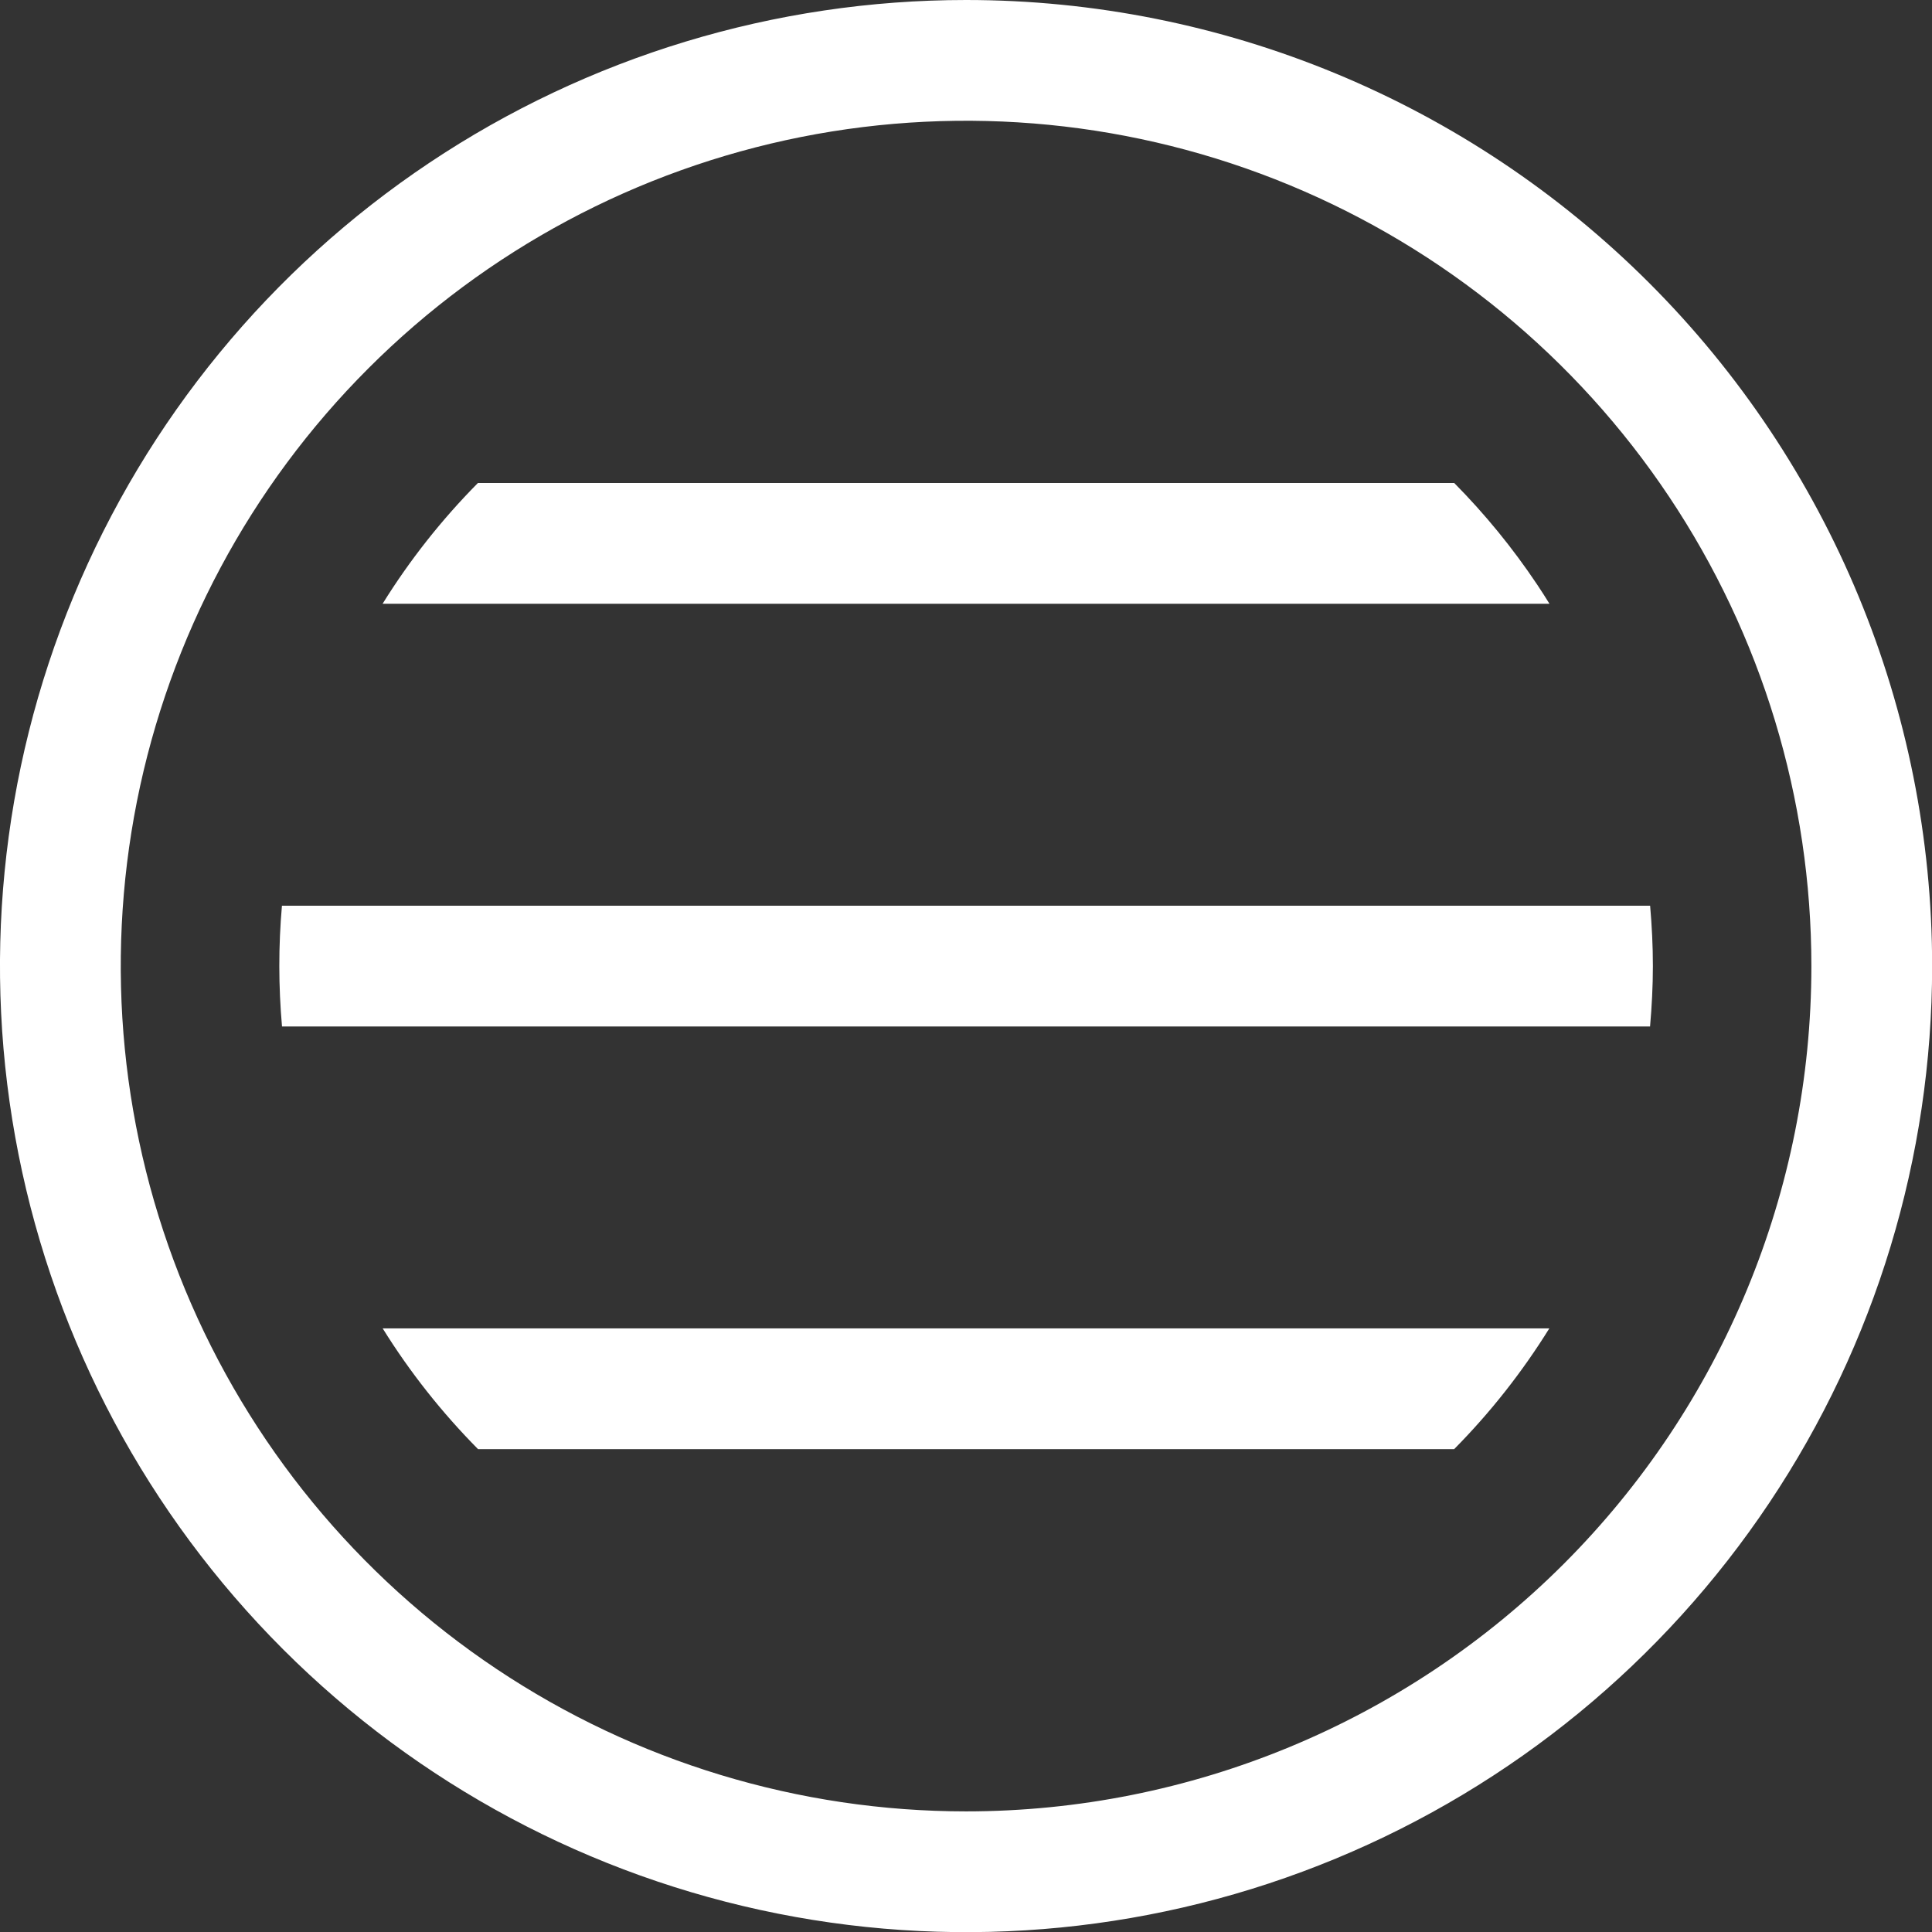
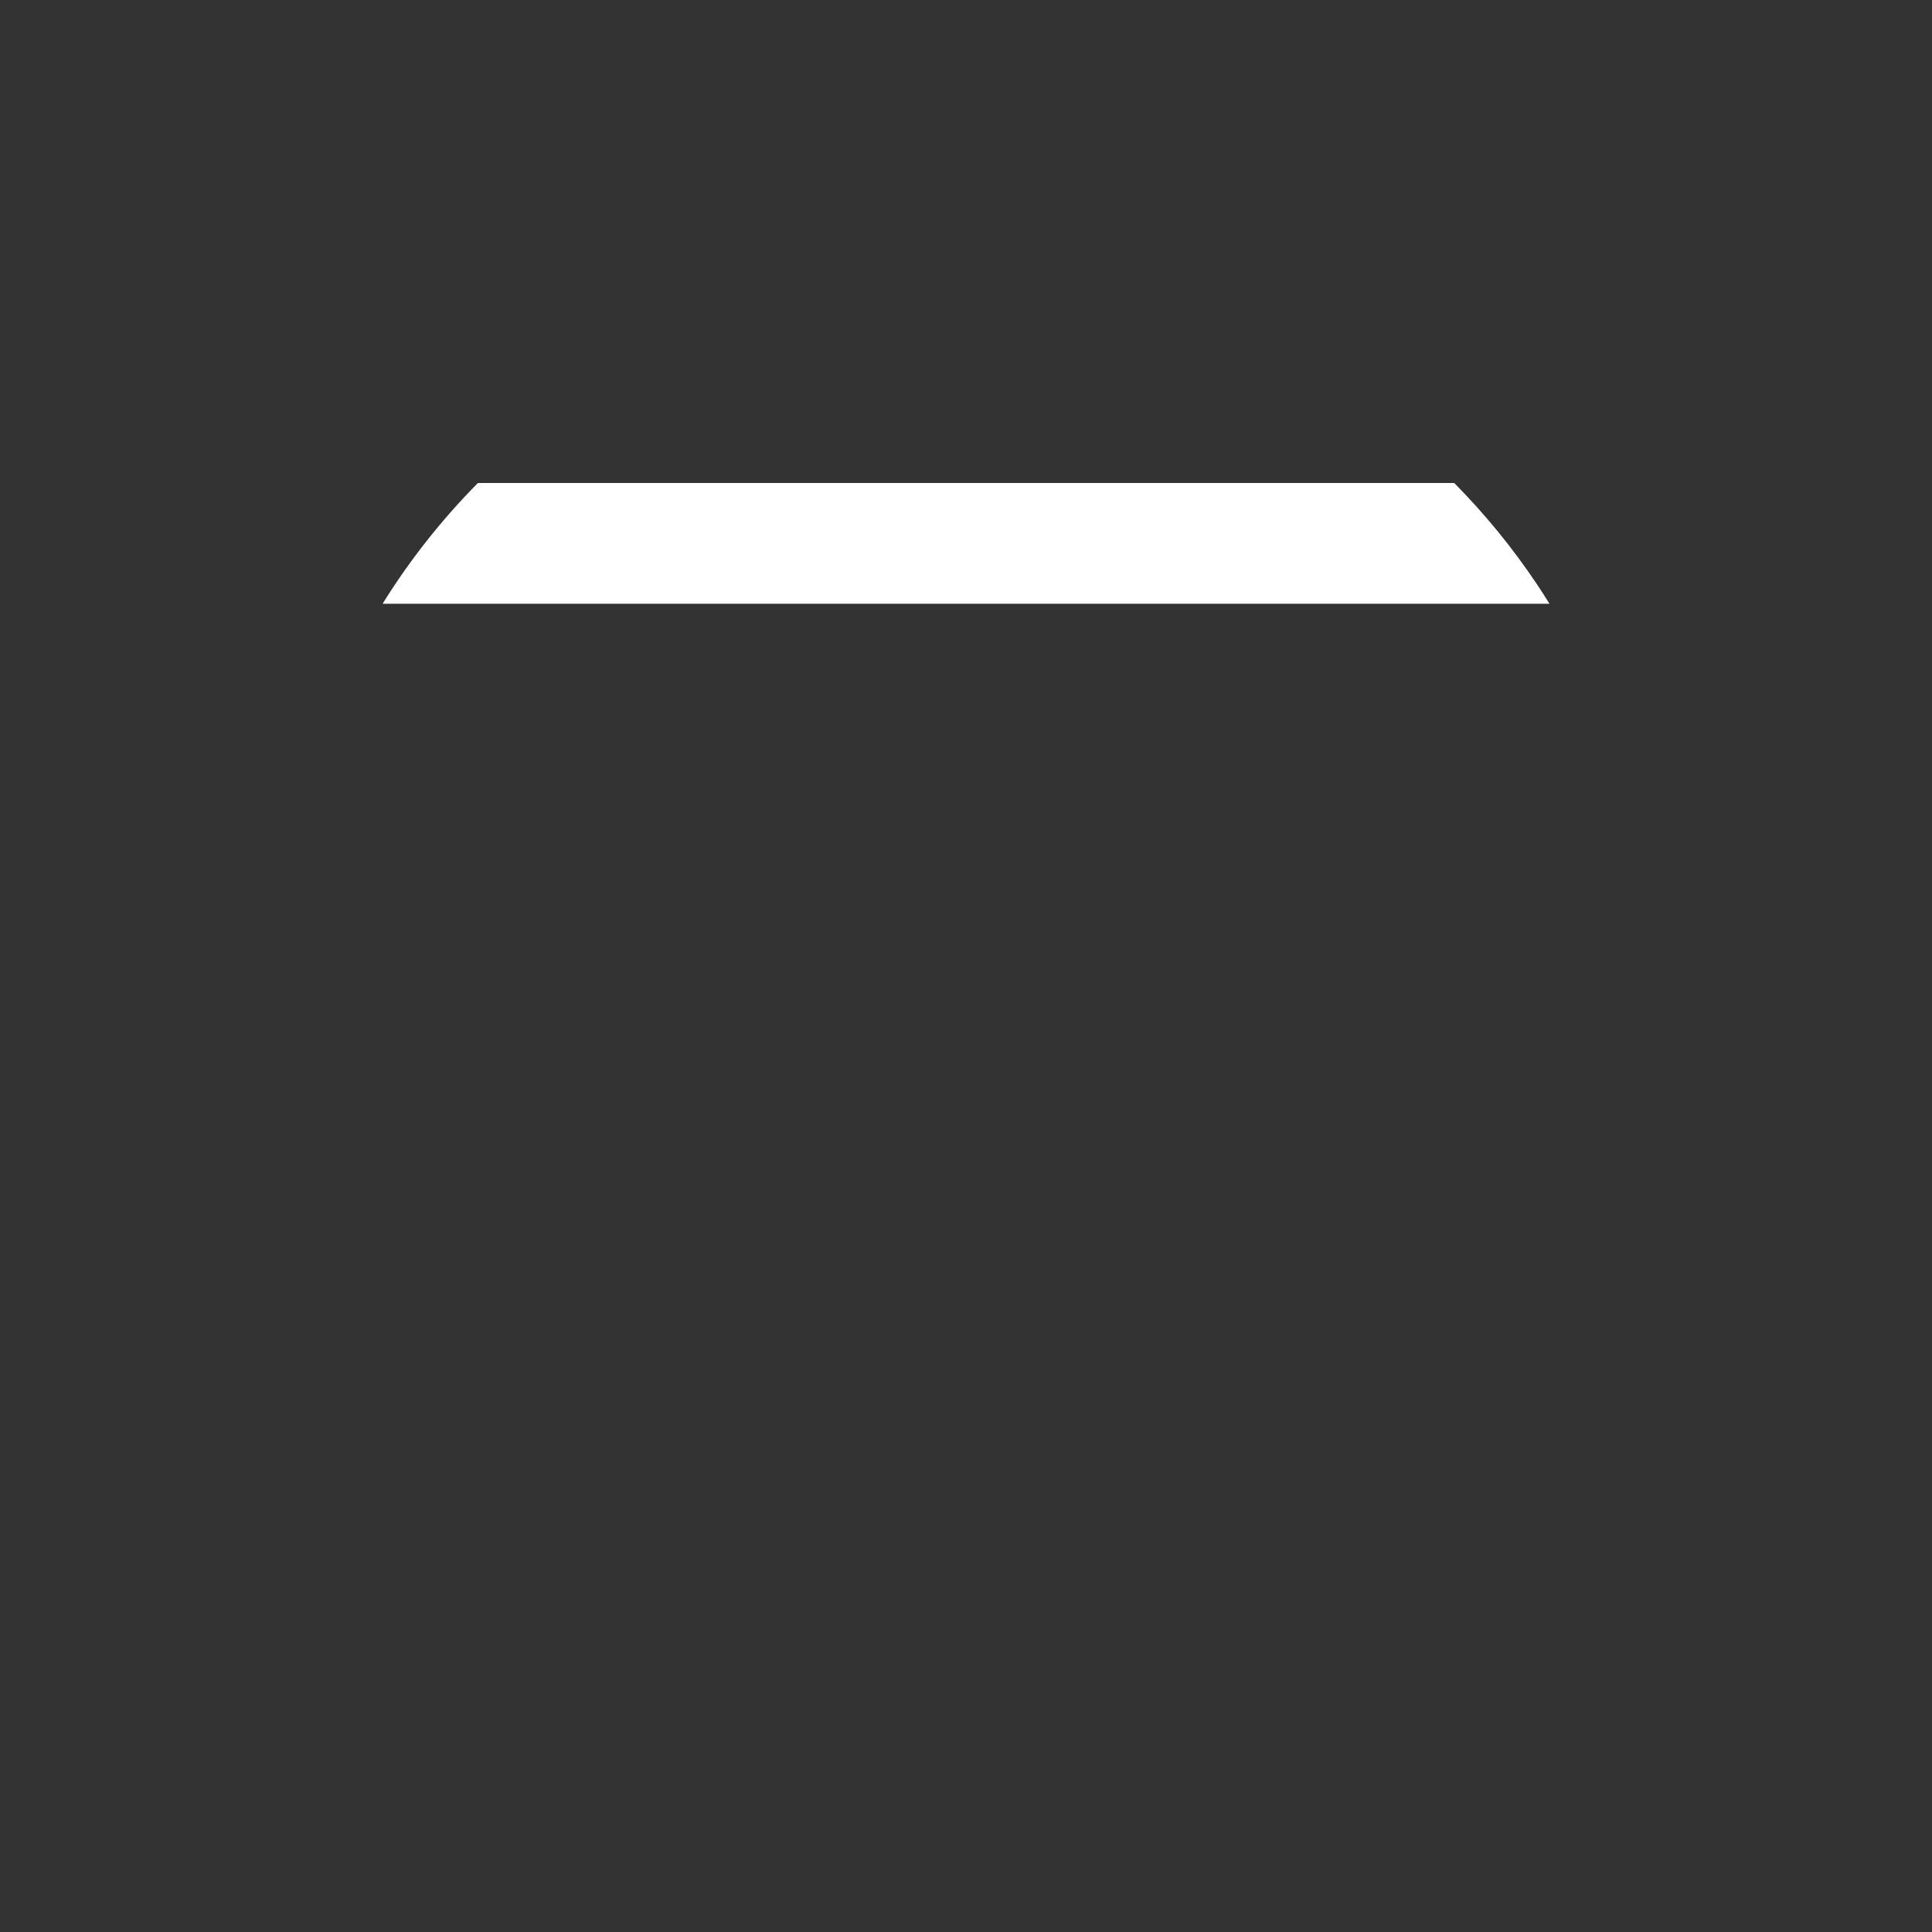
<svg xmlns="http://www.w3.org/2000/svg" width="30" height="30" viewBox="0 0 30 30" fill="none">
  <rect x="0" y="0" width="30" height="30" fill="#333333" stroke="none" />
  <g clip-path="url(#clip0_734_8024)">
-     <path d="M15.001 0C12.034 0 9.134 0.88 6.667 2.528C4.2 4.176 2.277 6.519 1.142 9.26C0.006 12.002 -0.291 15.018 0.288 17.928C0.867 20.838 2.296 23.511 4.394 25.609C6.492 27.707 9.165 29.135 12.075 29.714C14.985 30.293 18.001 29.996 20.742 28.86C23.483 27.725 25.826 25.802 27.474 23.335C29.123 20.869 30.002 17.968 30.002 15.001C30.002 11.023 28.422 7.207 25.609 4.394C22.795 1.58 18.98 0 15.001 0ZM15.001 28.127C12.405 28.127 9.867 27.357 7.709 25.915C5.55 24.473 3.868 22.423 2.874 20.024C1.881 17.626 1.621 14.987 2.127 12.44C2.634 9.894 3.884 7.555 5.72 5.72C7.555 3.884 9.894 2.634 12.44 2.127C14.987 1.621 17.626 1.881 20.024 2.874C22.423 3.868 24.473 5.55 25.915 7.709C27.357 9.867 28.127 12.405 28.127 15.001C28.127 18.482 26.744 21.821 24.283 24.283C21.821 26.744 18.482 28.127 15.001 28.127Z" fill="white" />
    <path d="M22.581 7.5C23.057 7.981 23.488 8.508 23.868 9.076C23.934 9.174 23.998 9.275 24.06 9.375H5.941C6.36 8.7 6.856 8.071 7.421 7.5H22.581Z" fill="white" />
-     <path d="M24.058 20.627C23.64 21.3 23.146 21.93 22.58 22.502H7.423C6.861 21.934 6.364 21.306 5.942 20.627H24.058Z" fill="white" />
-     <path d="M25.623 14.064C25.65 14.374 25.666 14.687 25.666 15.001C25.666 15.316 25.649 15.628 25.622 15.939H4.379C4.324 15.316 4.323 14.689 4.378 14.064H25.623Z" fill="white" />
  </g>
  <defs>
    <clipPath id="clip0_734_8024">
      <rect width="30.002" height="30.002" fill="white" />
    </clipPath>
  </defs>
</svg>